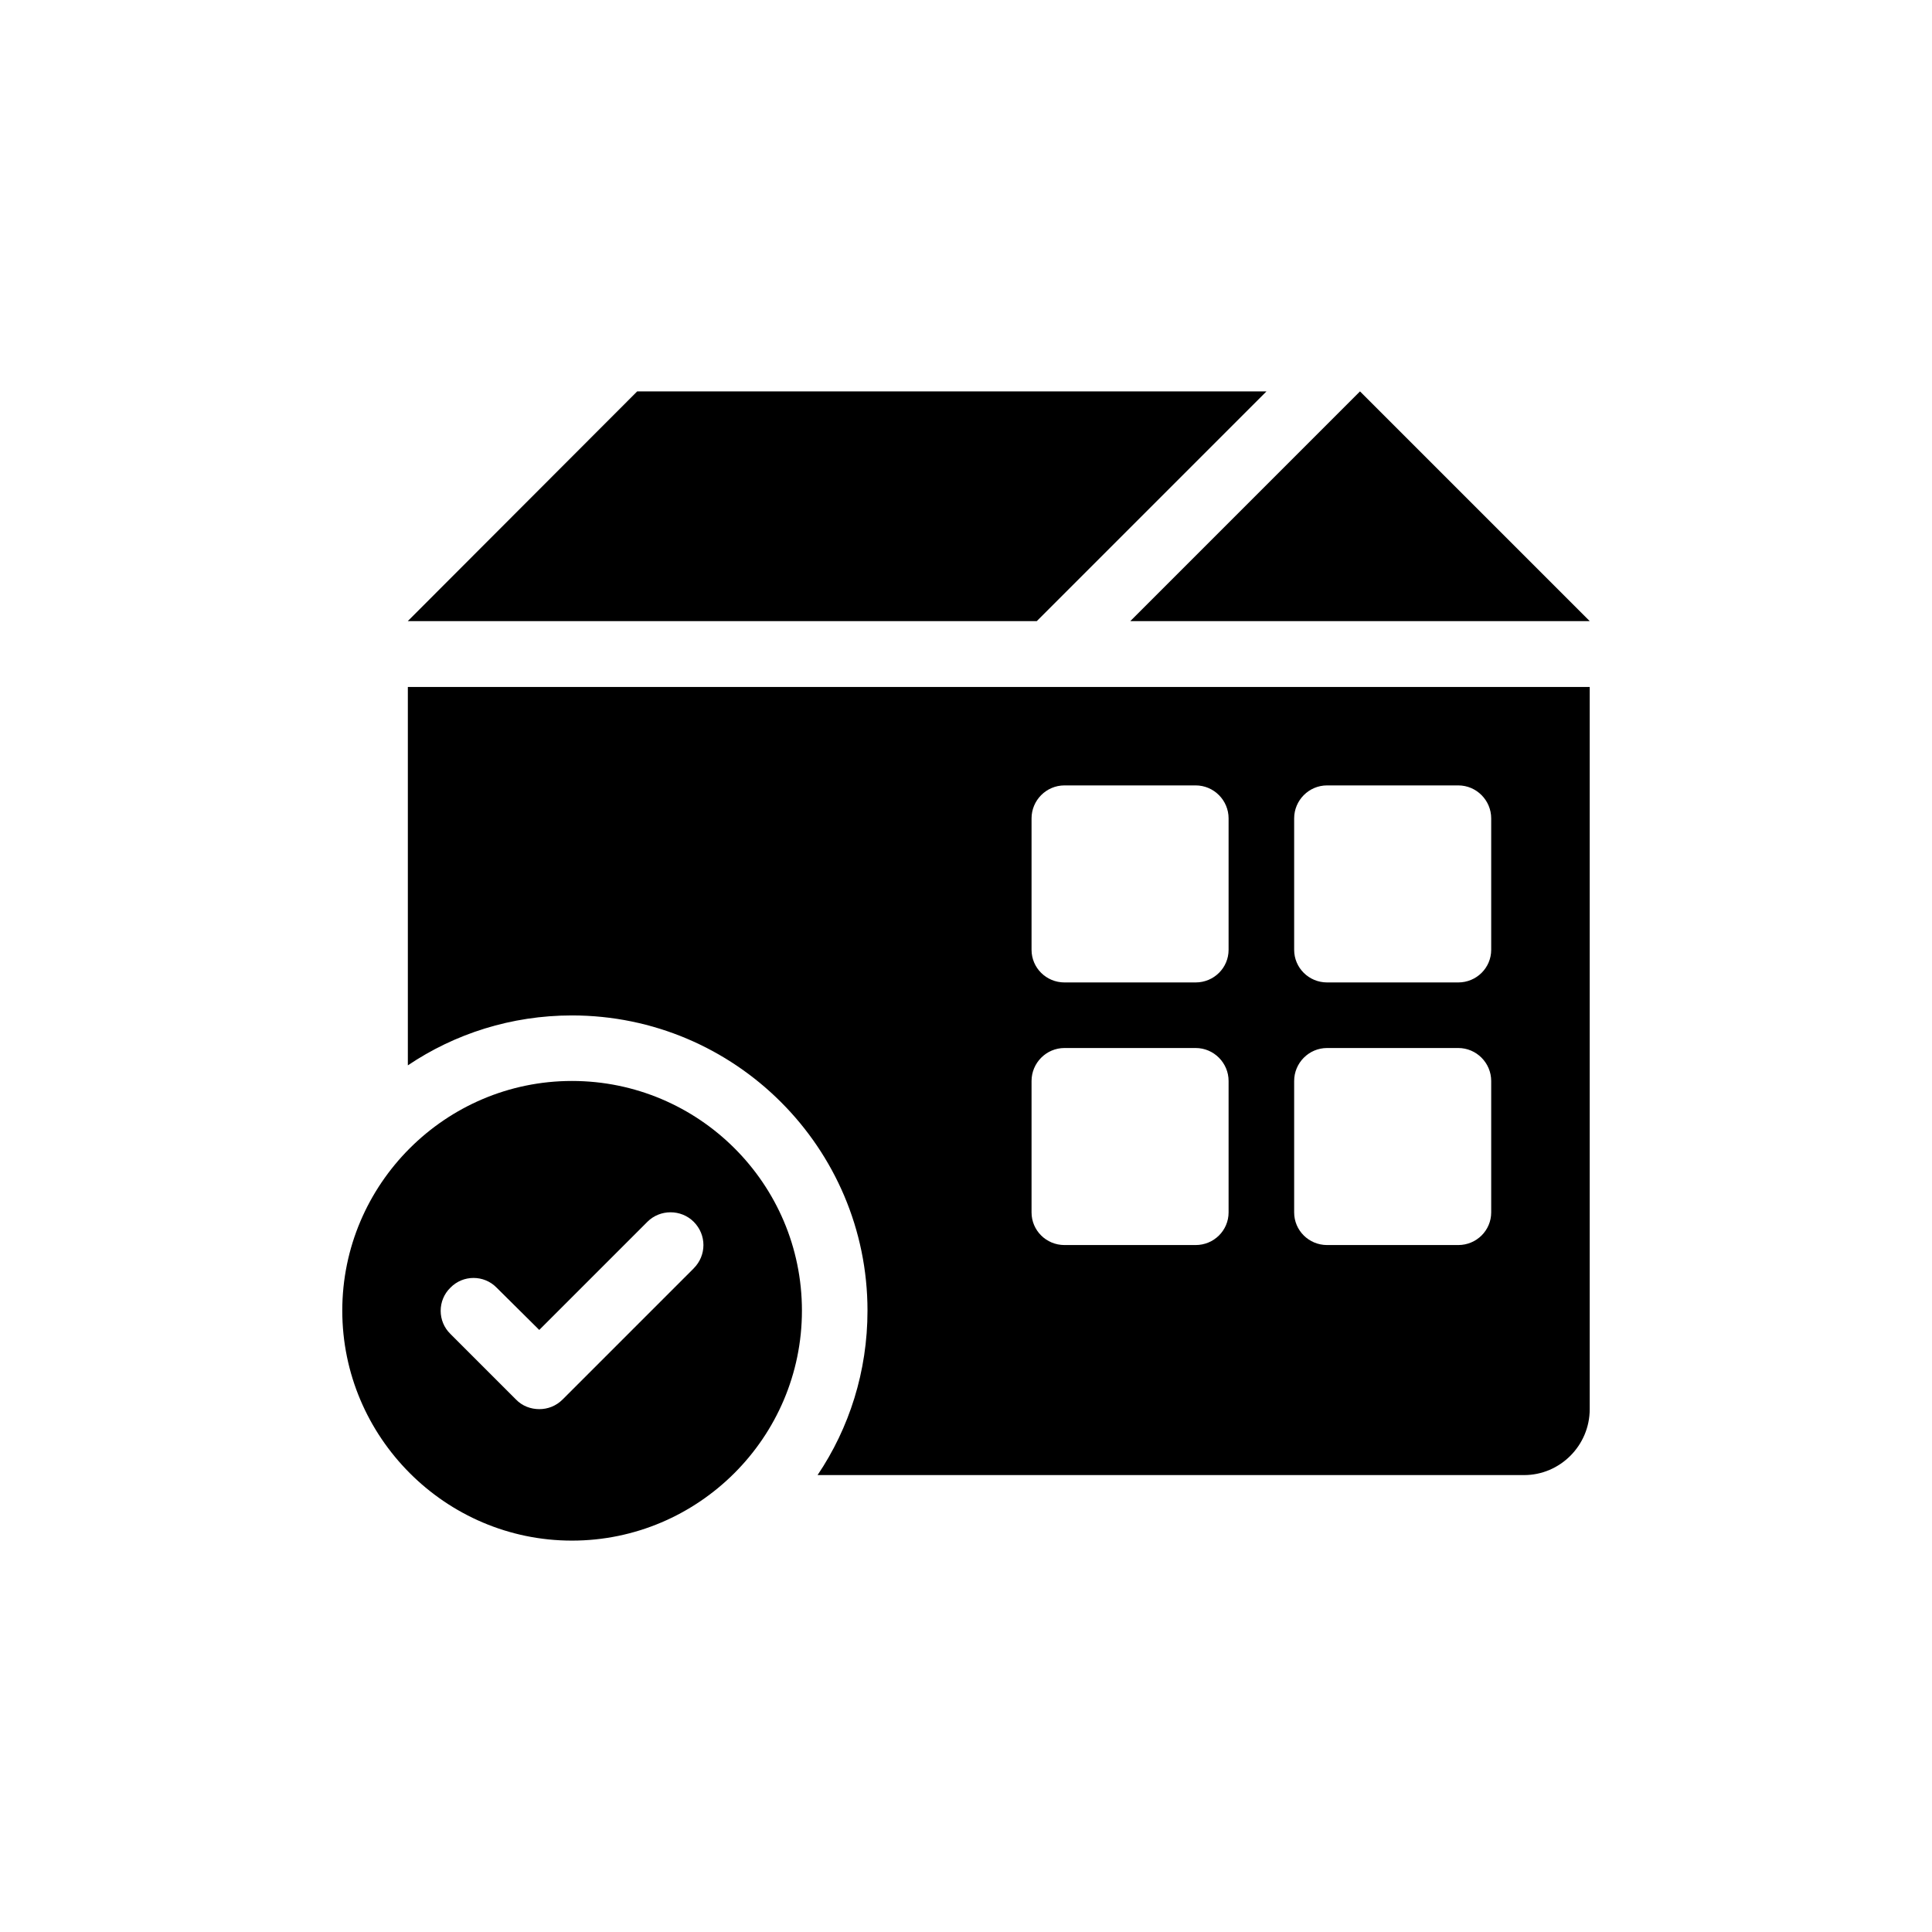
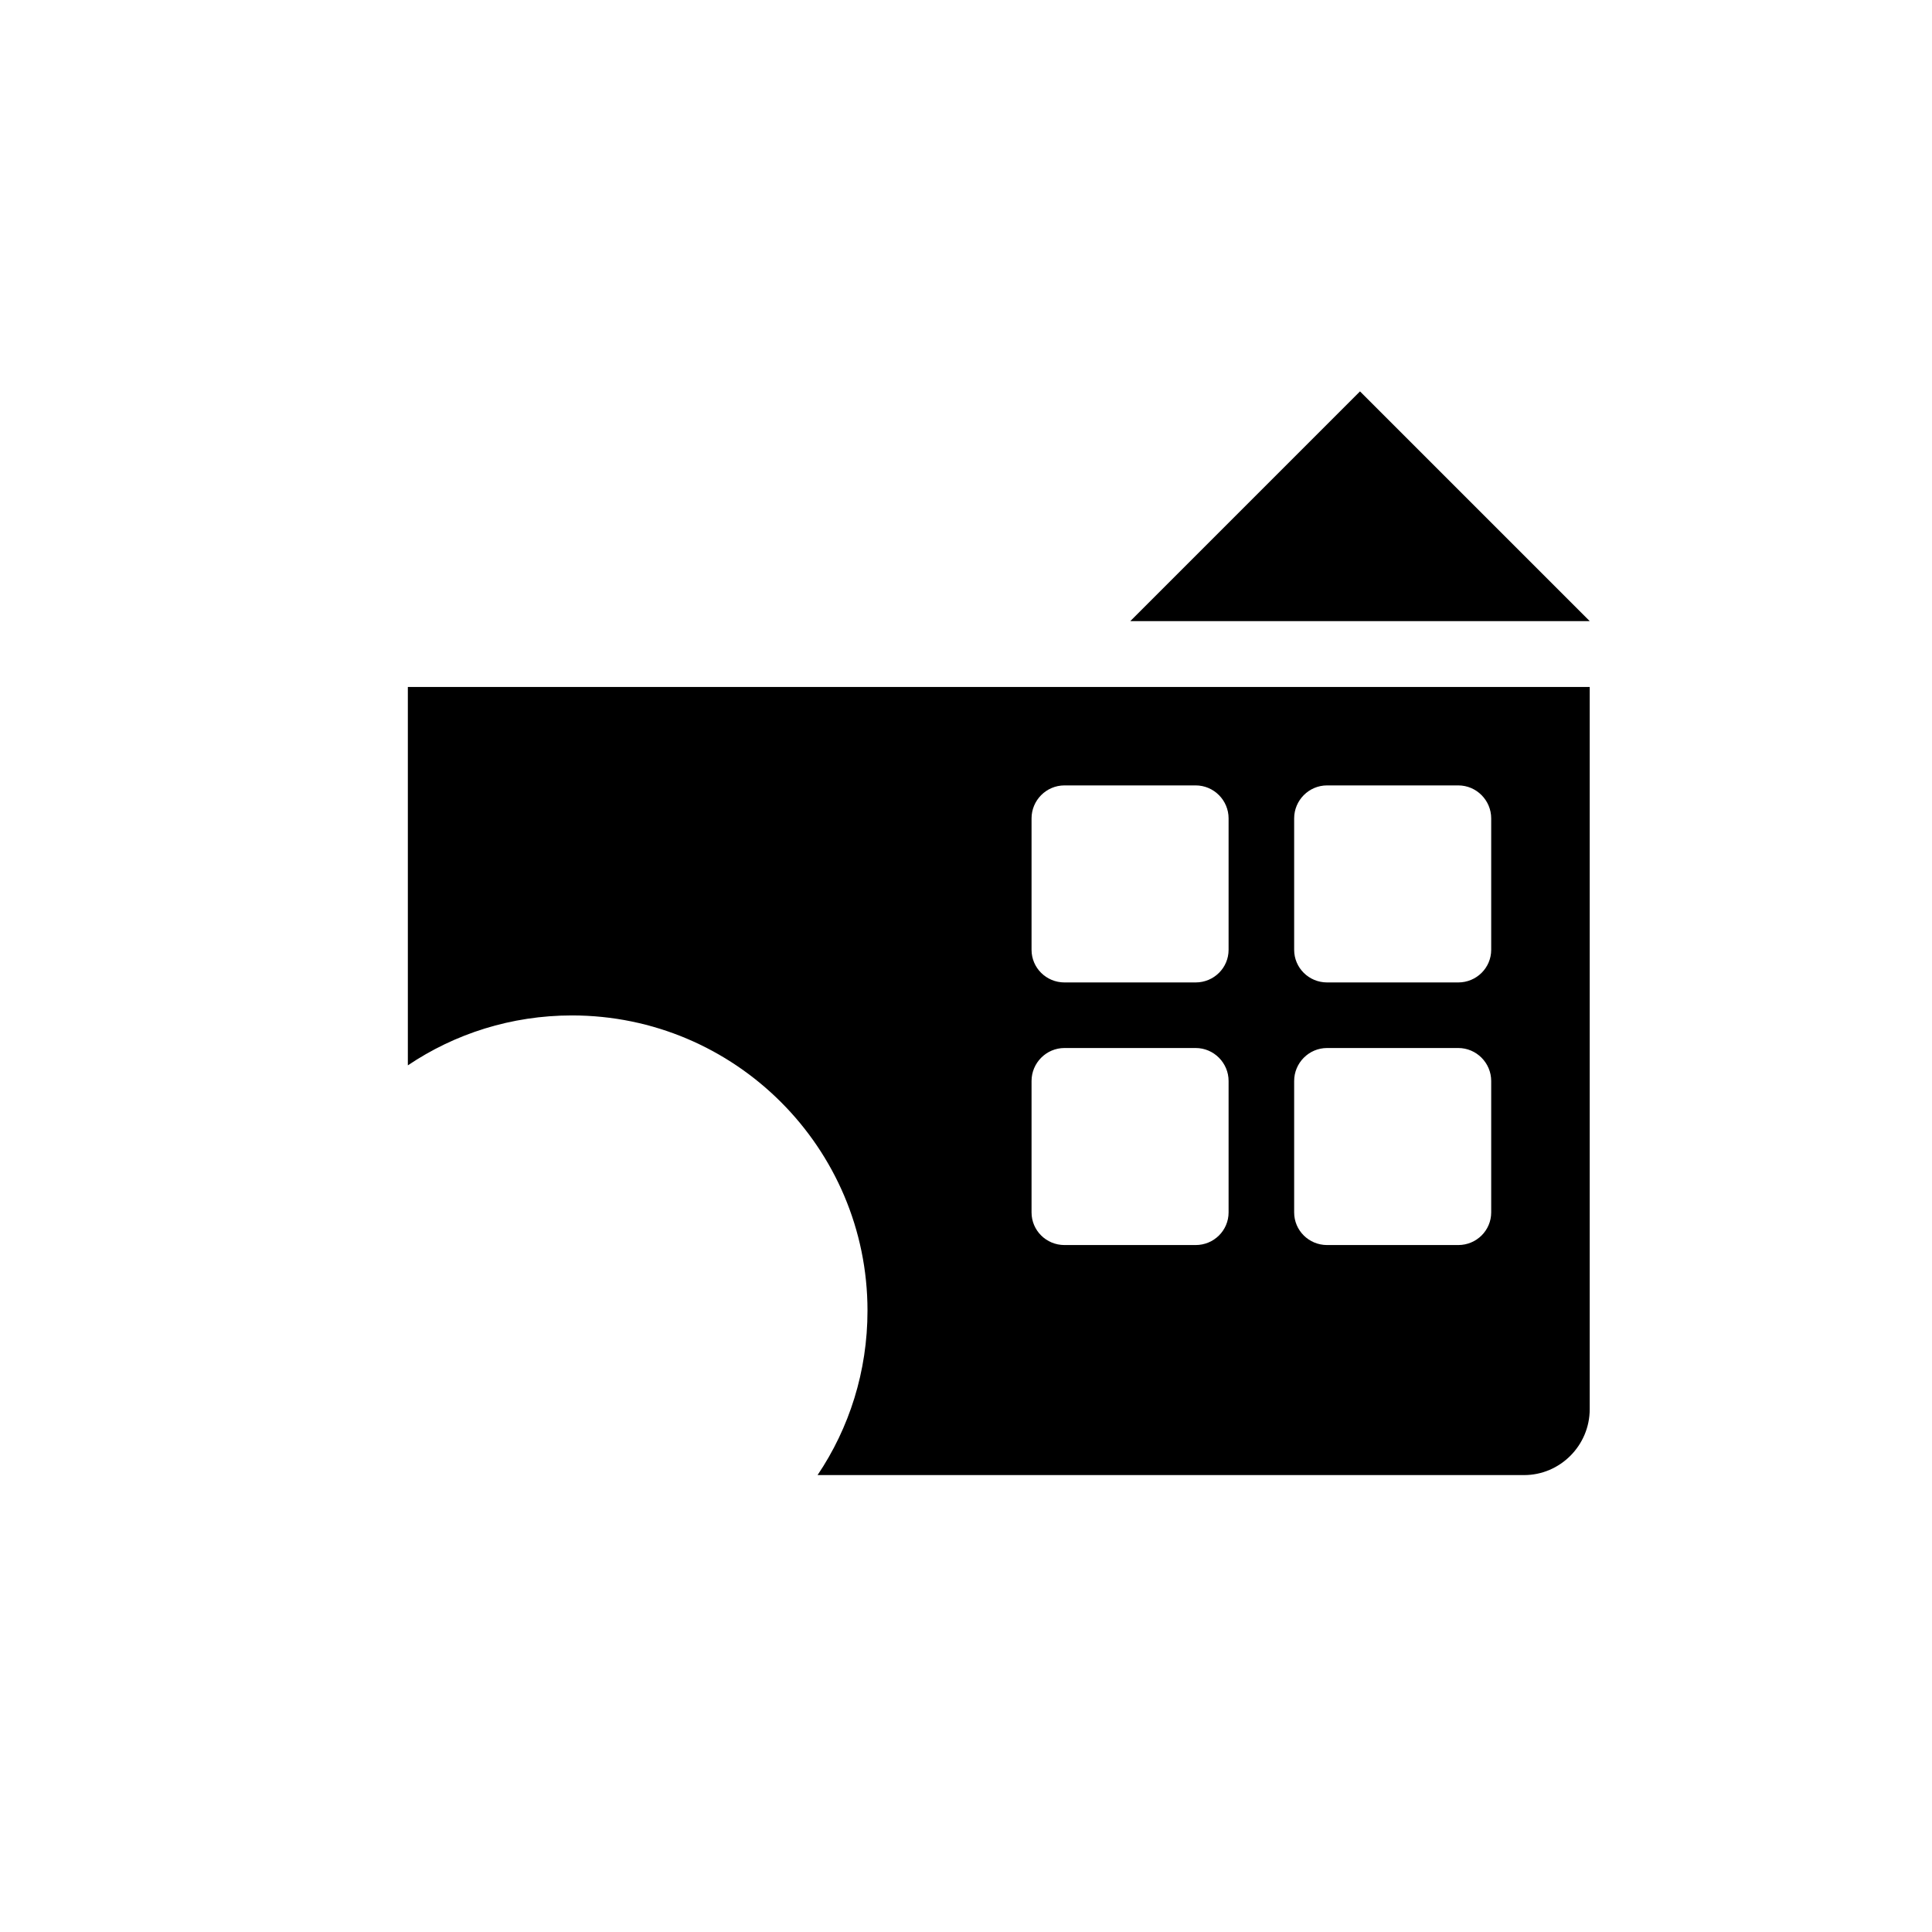
<svg xmlns="http://www.w3.org/2000/svg" id="Layer_1" data-name="Layer 1" viewBox="0 0 566.93 566.93">
  <g>
-     <path d="M167.83,317.2c-37.11,0-67.39,30.28-67.39,67.39s30.28,67.49,67.39,67.49,67.49-30.28,67.49-67.49-30.28-67.39-67.49-67.39ZM203.57,372.19l-38.48,38.48c-1.95,1.95-4.4,2.83-6.84,2.83s-4.98-.88-6.84-2.83l-19.24-19.24c-3.81-3.71-3.81-9.86,0-13.57,3.71-3.81,9.86-3.81,13.57,0l12.5,12.4,31.74-31.74c3.71-3.71,9.86-3.71,13.58,0,3.81,3.81,3.81,9.86,0,13.67Z" />
    <path d="M119.68,201.57v111.05c13.77-9.28,30.37-14.65,48.15-14.65,47.86,0,86.73,38.87,86.73,86.63,0,17.87-5.37,34.48-14.65,48.25h207.34c10.55,0,19.24-8.69,19.24-19.34v-211.93H119.68ZM360.52,355.78c0,5.27-4.3,9.57-9.67,9.57h-38.48c-5.37,0-9.67-4.3-9.67-9.57v-38.58c0-5.27,4.3-9.67,9.67-9.67h38.48c5.37,0,9.67,4.4,9.67,9.67v38.58ZM360.52,278.72c0,5.27-4.3,9.57-9.67,9.57h-38.48c-5.37,0-9.67-4.3-9.67-9.57v-38.58c0-5.27,4.3-9.67,9.67-9.67h38.48c5.37,0,9.67,4.4,9.67,9.67v38.58ZM437.58,355.78c0,5.27-4.3,9.57-9.67,9.57h-38.48c-5.37,0-9.67-4.3-9.67-9.57v-38.58c0-5.27,4.3-9.67,9.67-9.67h38.48c5.37,0,9.67,4.4,9.67,9.67v38.58ZM437.58,278.72c0,5.27-4.3,9.57-9.67,9.57h-38.48c-5.37,0-9.67-4.3-9.67-9.57v-38.58c0-5.27,4.3-9.67,9.67-9.67h38.48c5.37,0,9.67,4.4,9.67,9.67v38.58Z" />
  </g>
  <g>
    <polygon points="466.49 182.26 331.68 182.26 399.08 114.85 466.49 182.26" />
-     <polygon points="371.64 114.85 304.24 182.26 119.66 182.26 186.98 114.85 371.64 114.85" />
  </g>
</svg>